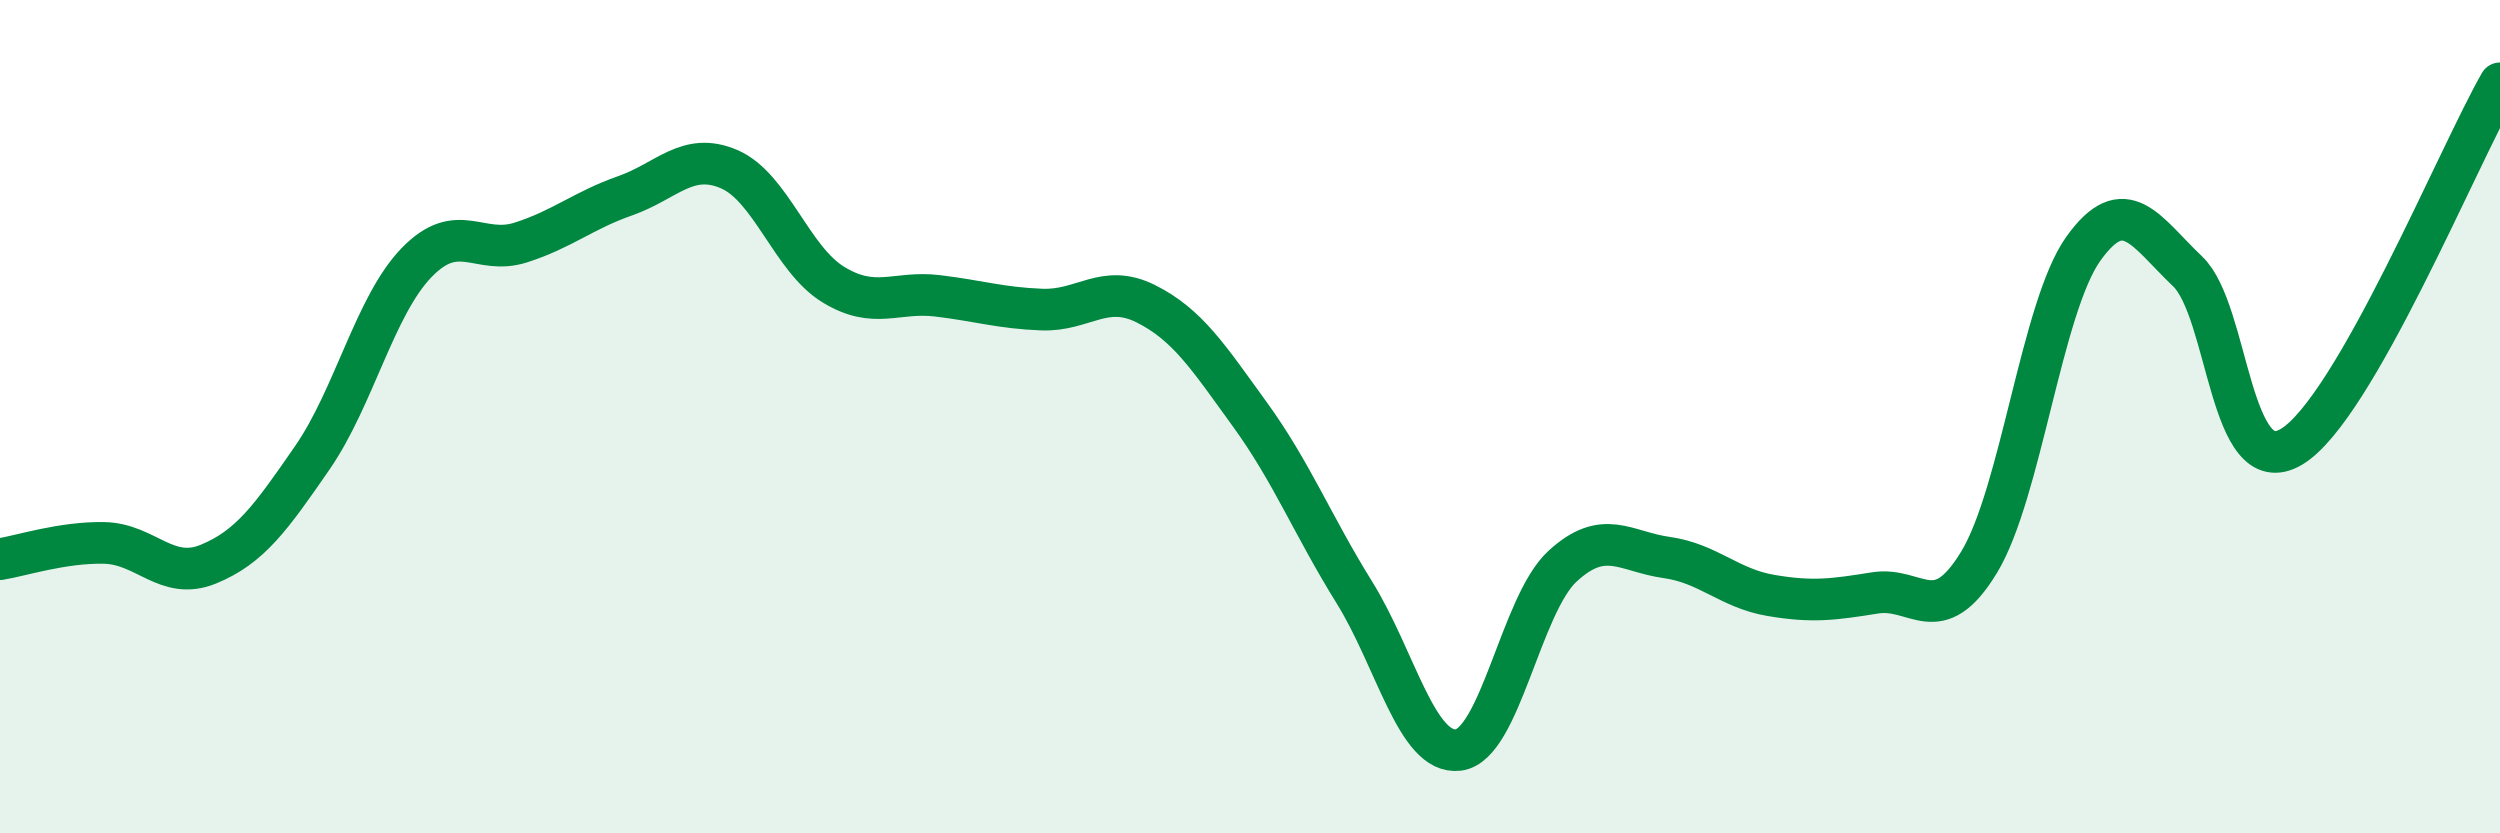
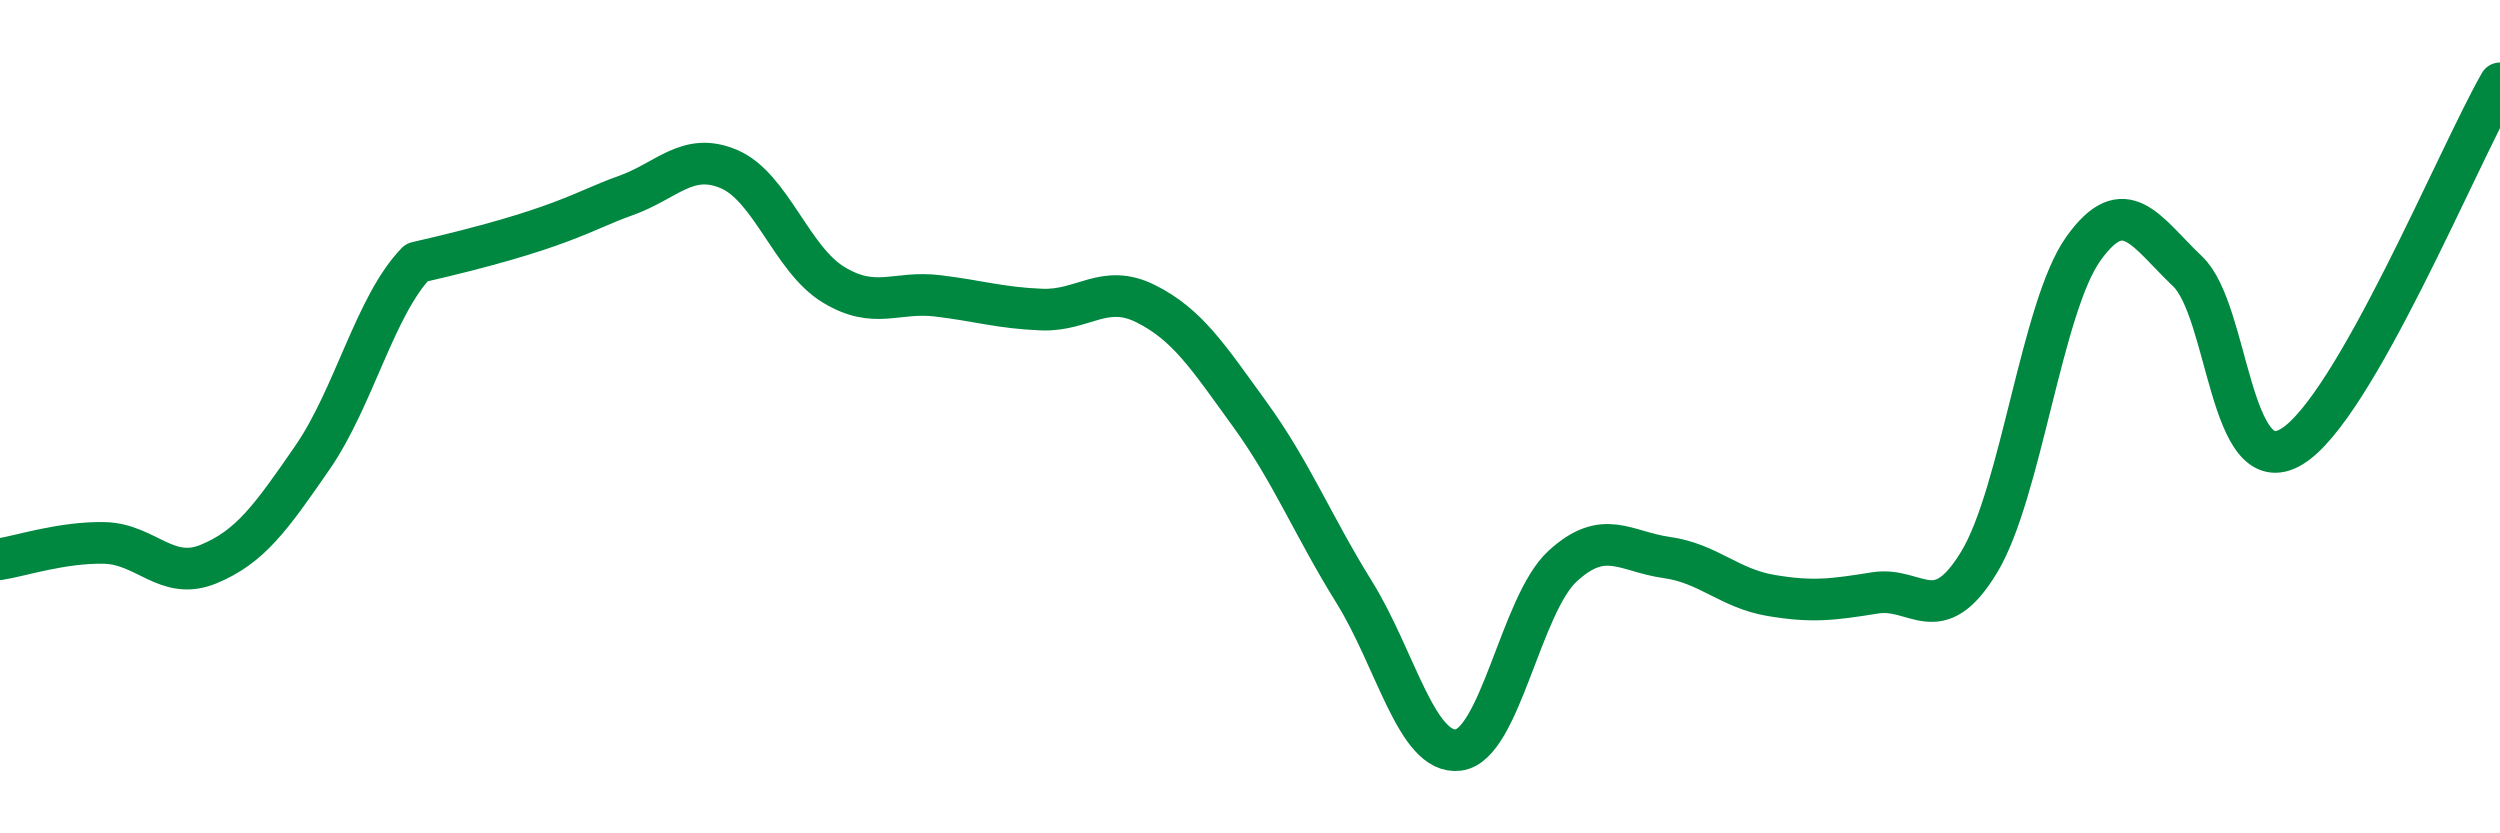
<svg xmlns="http://www.w3.org/2000/svg" width="60" height="20" viewBox="0 0 60 20">
-   <path d="M 0,13.42 C 0.5,13.34 1.5,13.01 2.5,13.03 C 3.5,13.05 4,13.95 5,13.54 C 6,13.13 6.5,12.43 7.5,10.98 C 8.5,9.53 9,7.33 10,6.3 C 11,5.27 11.5,6.14 12.5,5.82 C 13.5,5.5 14,5.05 15,4.7 C 16,4.35 16.5,3.63 17.5,4.06 C 18.5,4.49 19,6.22 20,6.83 C 21,7.44 21.5,6.98 22.5,7.1 C 23.5,7.22 24,7.39 25,7.43 C 26,7.47 26.5,6.79 27.5,7.29 C 28.5,7.79 29,8.57 30,9.95 C 31,11.33 31.5,12.6 32.5,14.21 C 33.5,15.82 34,18.12 35,18 C 36,17.88 36.5,14.51 37.5,13.59 C 38.5,12.67 39,13.24 40,13.38 C 41,13.52 41.5,14.12 42.5,14.29 C 43.5,14.46 44,14.39 45,14.23 C 46,14.07 46.5,15.14 47.5,13.49 C 48.5,11.84 49,7.37 50,5.97 C 51,4.57 51.5,5.56 52.5,6.51 C 53.5,7.46 53.5,11.62 55,10.72 C 56.5,9.82 59,3.74 60,2L60 20L0 20Z" fill="#008740" opacity="0.1" stroke-linecap="round" stroke-linejoin="round" />
-   <path d="M 0,13.42 C 0.5,13.34 1.5,13.01 2.5,13.03 C 3.5,13.05 4,13.95 5,13.54 C 6,13.13 6.5,12.43 7.5,10.98 C 8.5,9.53 9,7.33 10,6.3 C 11,5.27 11.5,6.14 12.5,5.82 C 13.5,5.5 14,5.05 15,4.7 C 16,4.35 16.5,3.63 17.5,4.06 C 18.5,4.49 19,6.22 20,6.83 C 21,7.44 21.5,6.98 22.5,7.1 C 23.5,7.22 24,7.39 25,7.43 C 26,7.47 26.5,6.79 27.5,7.29 C 28.5,7.79 29,8.57 30,9.95 C 31,11.33 31.5,12.6 32.5,14.21 C 33.5,15.82 34,18.12 35,18 C 36,17.88 36.5,14.51 37.5,13.59 C 38.5,12.67 39,13.24 40,13.38 C 41,13.52 41.5,14.12 42.5,14.29 C 43.5,14.46 44,14.39 45,14.23 C 46,14.07 46.5,15.14 47.5,13.49 C 48.5,11.84 49,7.37 50,5.97 C 51,4.57 51.5,5.56 52.5,6.51 C 53.5,7.46 53.5,11.62 55,10.72 C 56.5,9.82 59,3.74 60,2" stroke="#008740" stroke-width="1" fill="none" stroke-linecap="round" stroke-linejoin="round" />
+   <path d="M 0,13.42 C 0.5,13.34 1.5,13.01 2.5,13.03 C 3.5,13.05 4,13.95 5,13.54 C 6,13.13 6.5,12.43 7.5,10.98 C 8.5,9.53 9,7.33 10,6.3 C 13.5,5.5 14,5.05 15,4.7 C 16,4.35 16.5,3.63 17.5,4.06 C 18.5,4.49 19,6.22 20,6.83 C 21,7.44 21.5,6.98 22.5,7.1 C 23.5,7.22 24,7.39 25,7.43 C 26,7.47 26.5,6.79 27.5,7.29 C 28.5,7.79 29,8.57 30,9.95 C 31,11.33 31.5,12.6 32.5,14.21 C 33.5,15.82 34,18.12 35,18 C 36,17.88 36.5,14.51 37.5,13.59 C 38.5,12.67 39,13.24 40,13.38 C 41,13.52 41.5,14.12 42.5,14.29 C 43.5,14.46 44,14.39 45,14.23 C 46,14.07 46.5,15.14 47.5,13.49 C 48.5,11.84 49,7.37 50,5.97 C 51,4.57 51.5,5.56 52.5,6.51 C 53.5,7.46 53.5,11.62 55,10.72 C 56.5,9.82 59,3.74 60,2" stroke="#008740" stroke-width="1" fill="none" stroke-linecap="round" stroke-linejoin="round" />
</svg>